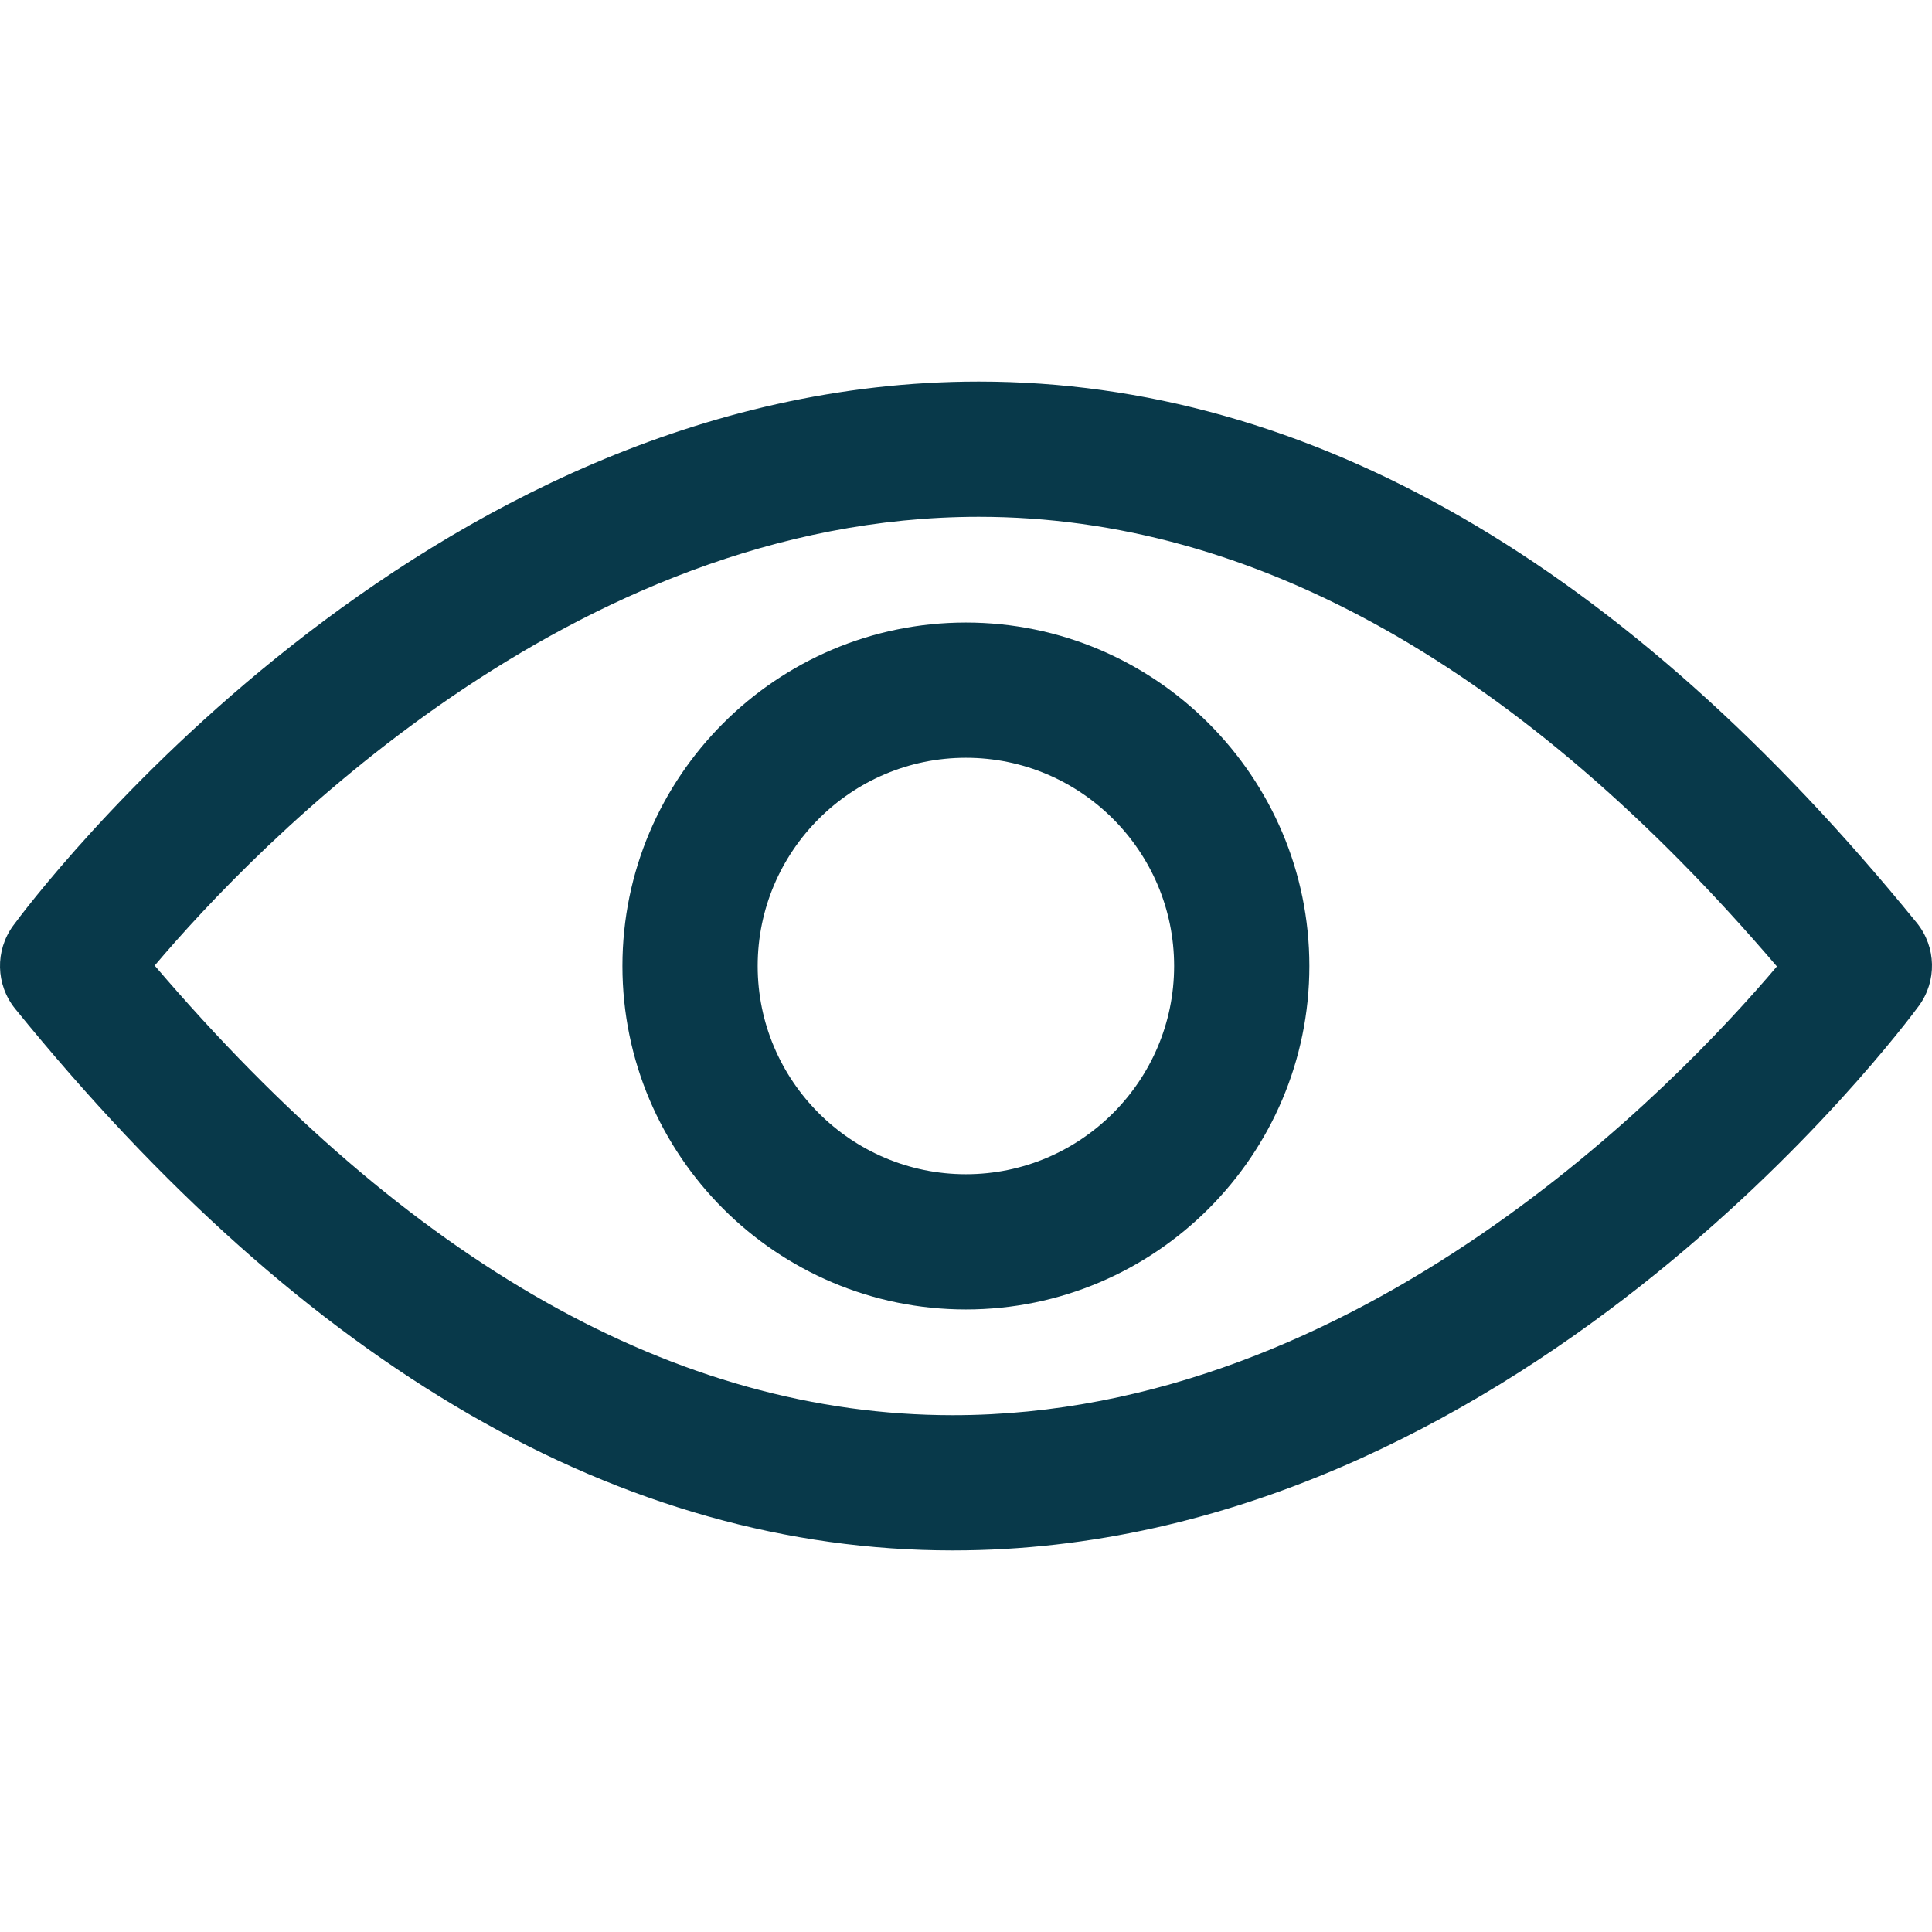
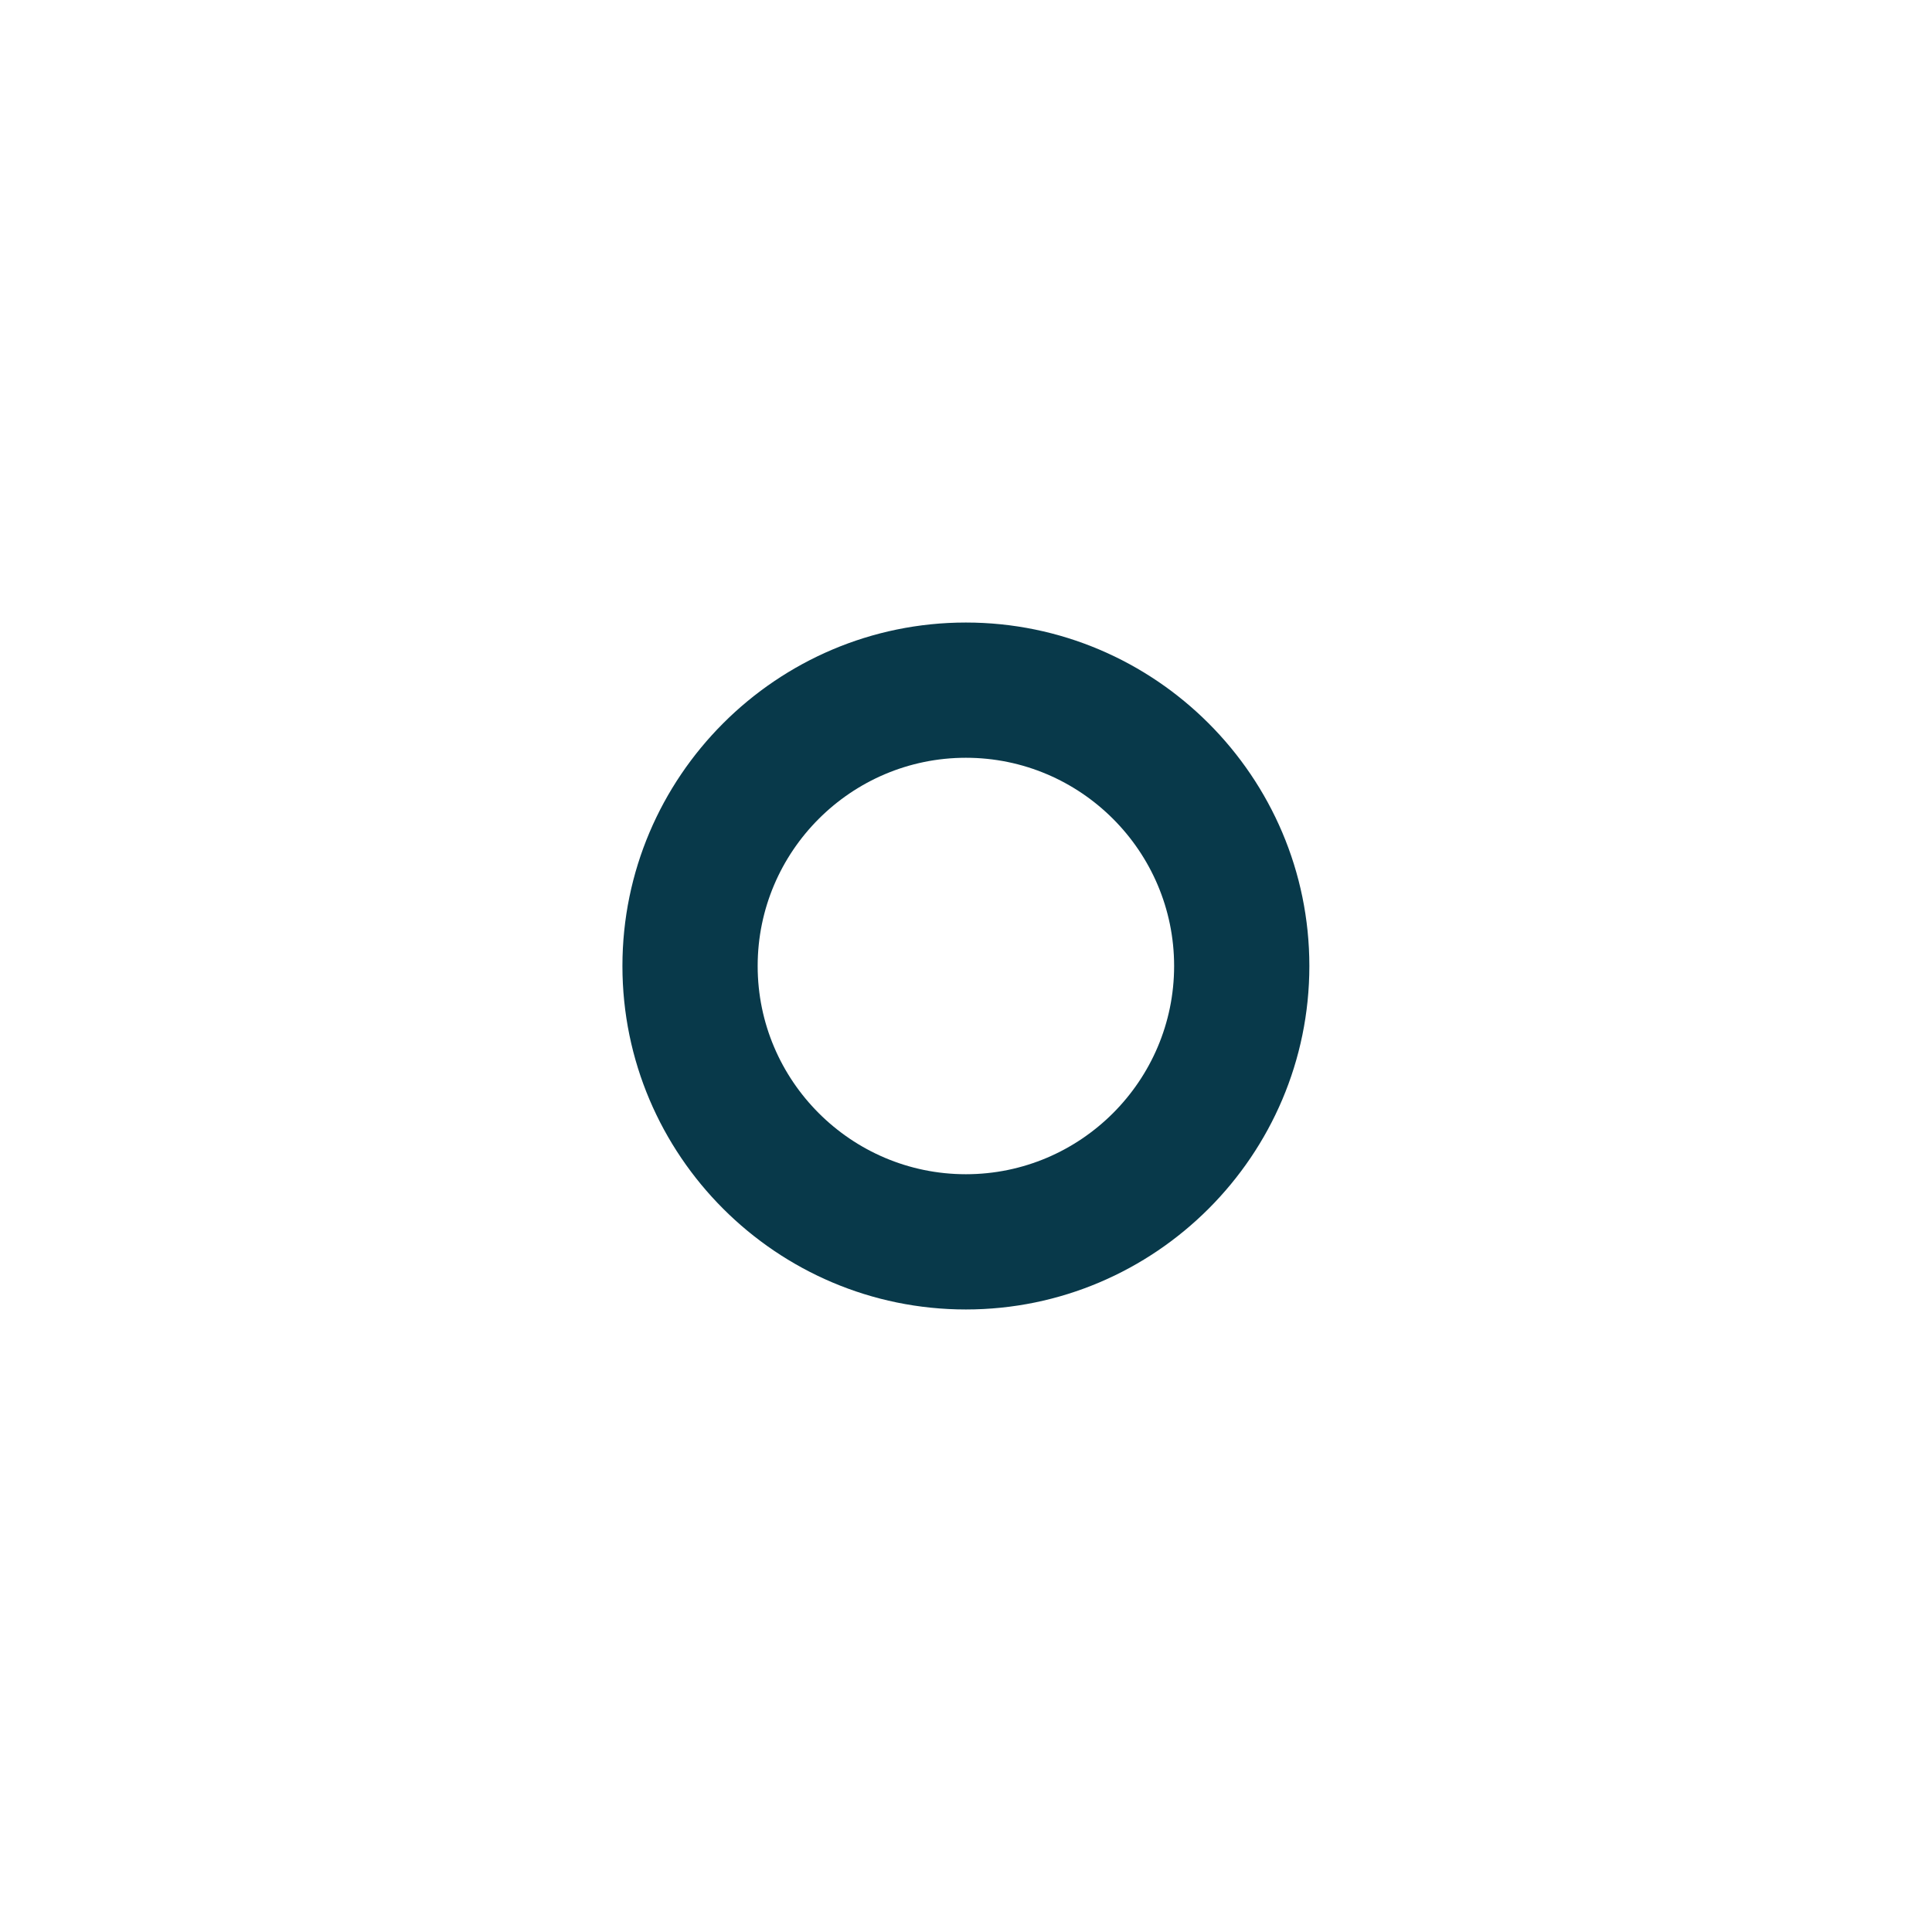
<svg xmlns="http://www.w3.org/2000/svg" width="18" height="18" viewBox="0 0 18 18" fill="none">
-   <path d="M17.878 9.371C18.047 9.14 18.04 8.824 17.86 8.6C15.137 5.253 12.198 3.555 9.119 3.555C3.899 3.555 0.273 8.419 0.122 8.625C-0.047 8.857 -0.04 9.173 0.14 9.397C2.859 12.747 5.798 14.445 8.877 14.445C14.098 14.445 17.724 9.58 17.878 9.371ZM8.877 13.185C6.312 13.185 3.814 11.774 1.441 8.996C2.37 7.898 5.324 4.815 9.119 4.815C11.684 4.815 14.182 6.226 16.555 9.004C15.626 10.102 12.672 13.185 8.877 13.185Z" fill="#08394A" />
  <path d="M8.999 5.8C7.235 5.8 5.799 7.237 5.799 9C5.799 10.764 7.235 12.2 8.999 12.2C10.762 12.2 12.199 10.764 12.199 9C12.199 7.237 10.762 5.8 8.999 5.8ZM8.999 10.94C7.93 10.94 7.059 10.069 7.059 9C7.059 7.931 7.93 7.06 8.999 7.06C10.068 7.06 10.939 7.931 10.939 9C10.939 10.069 10.068 10.94 8.999 10.94Z" fill="#08394A" />
</svg>